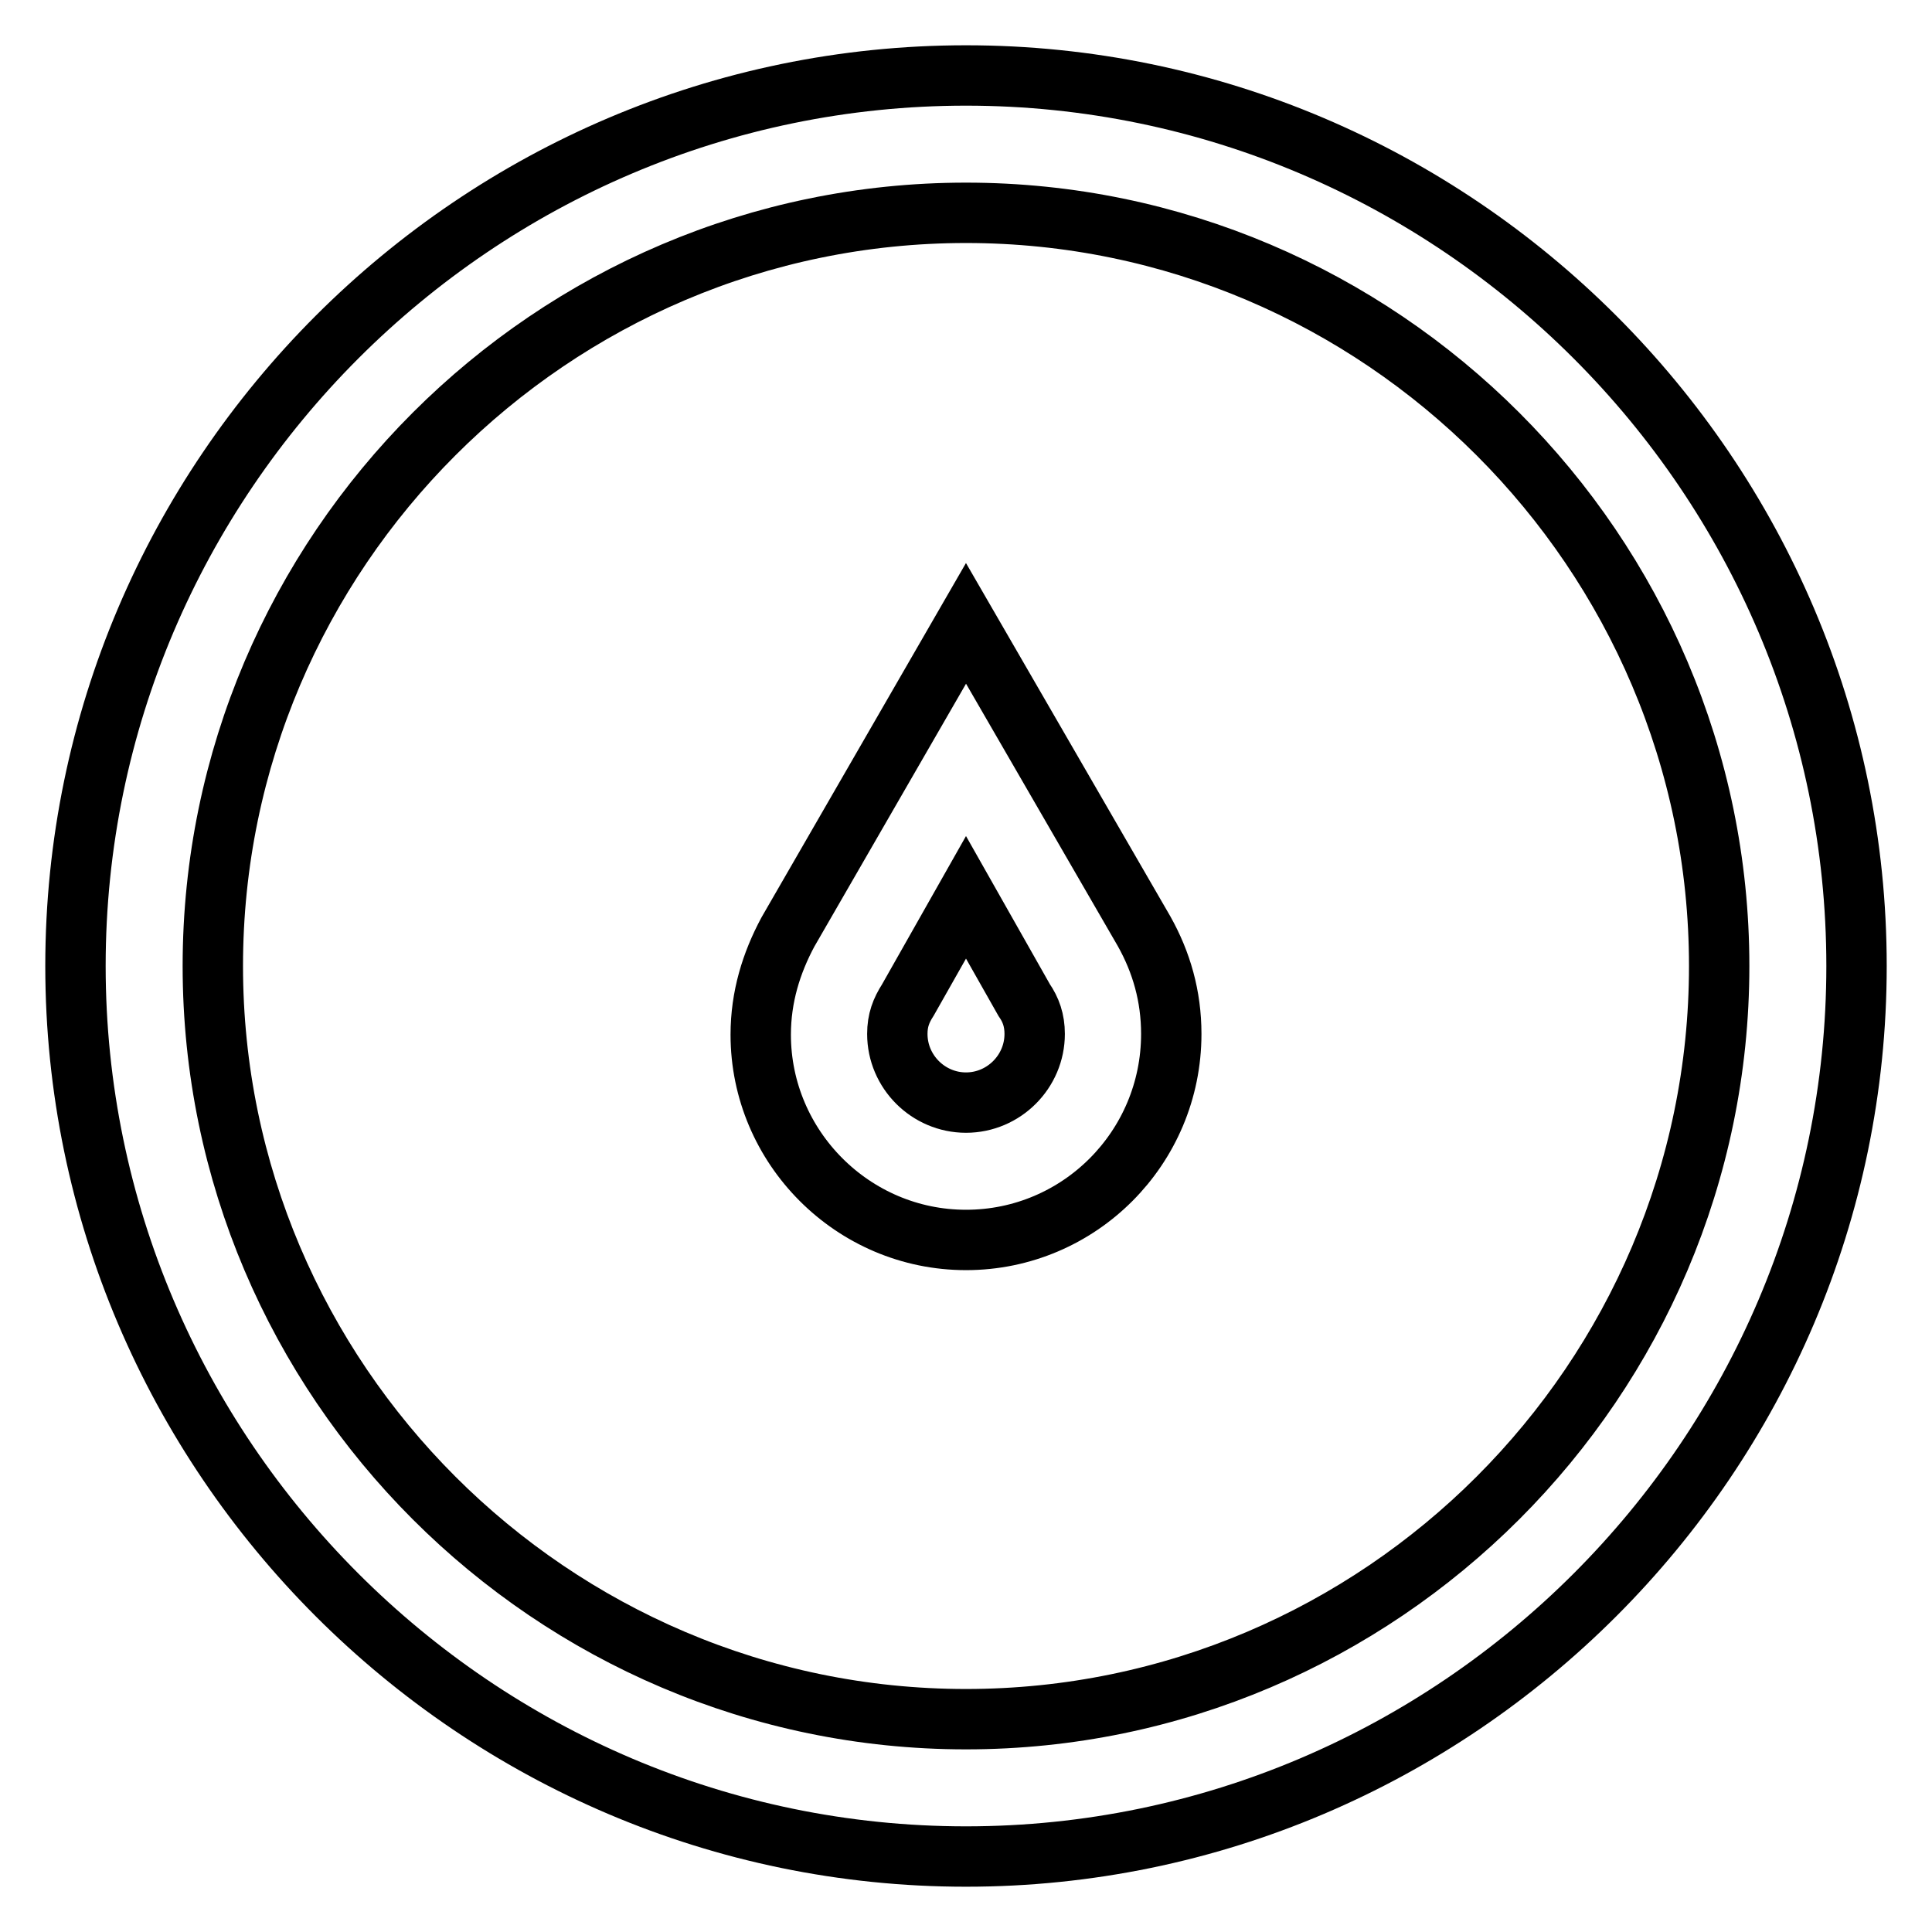
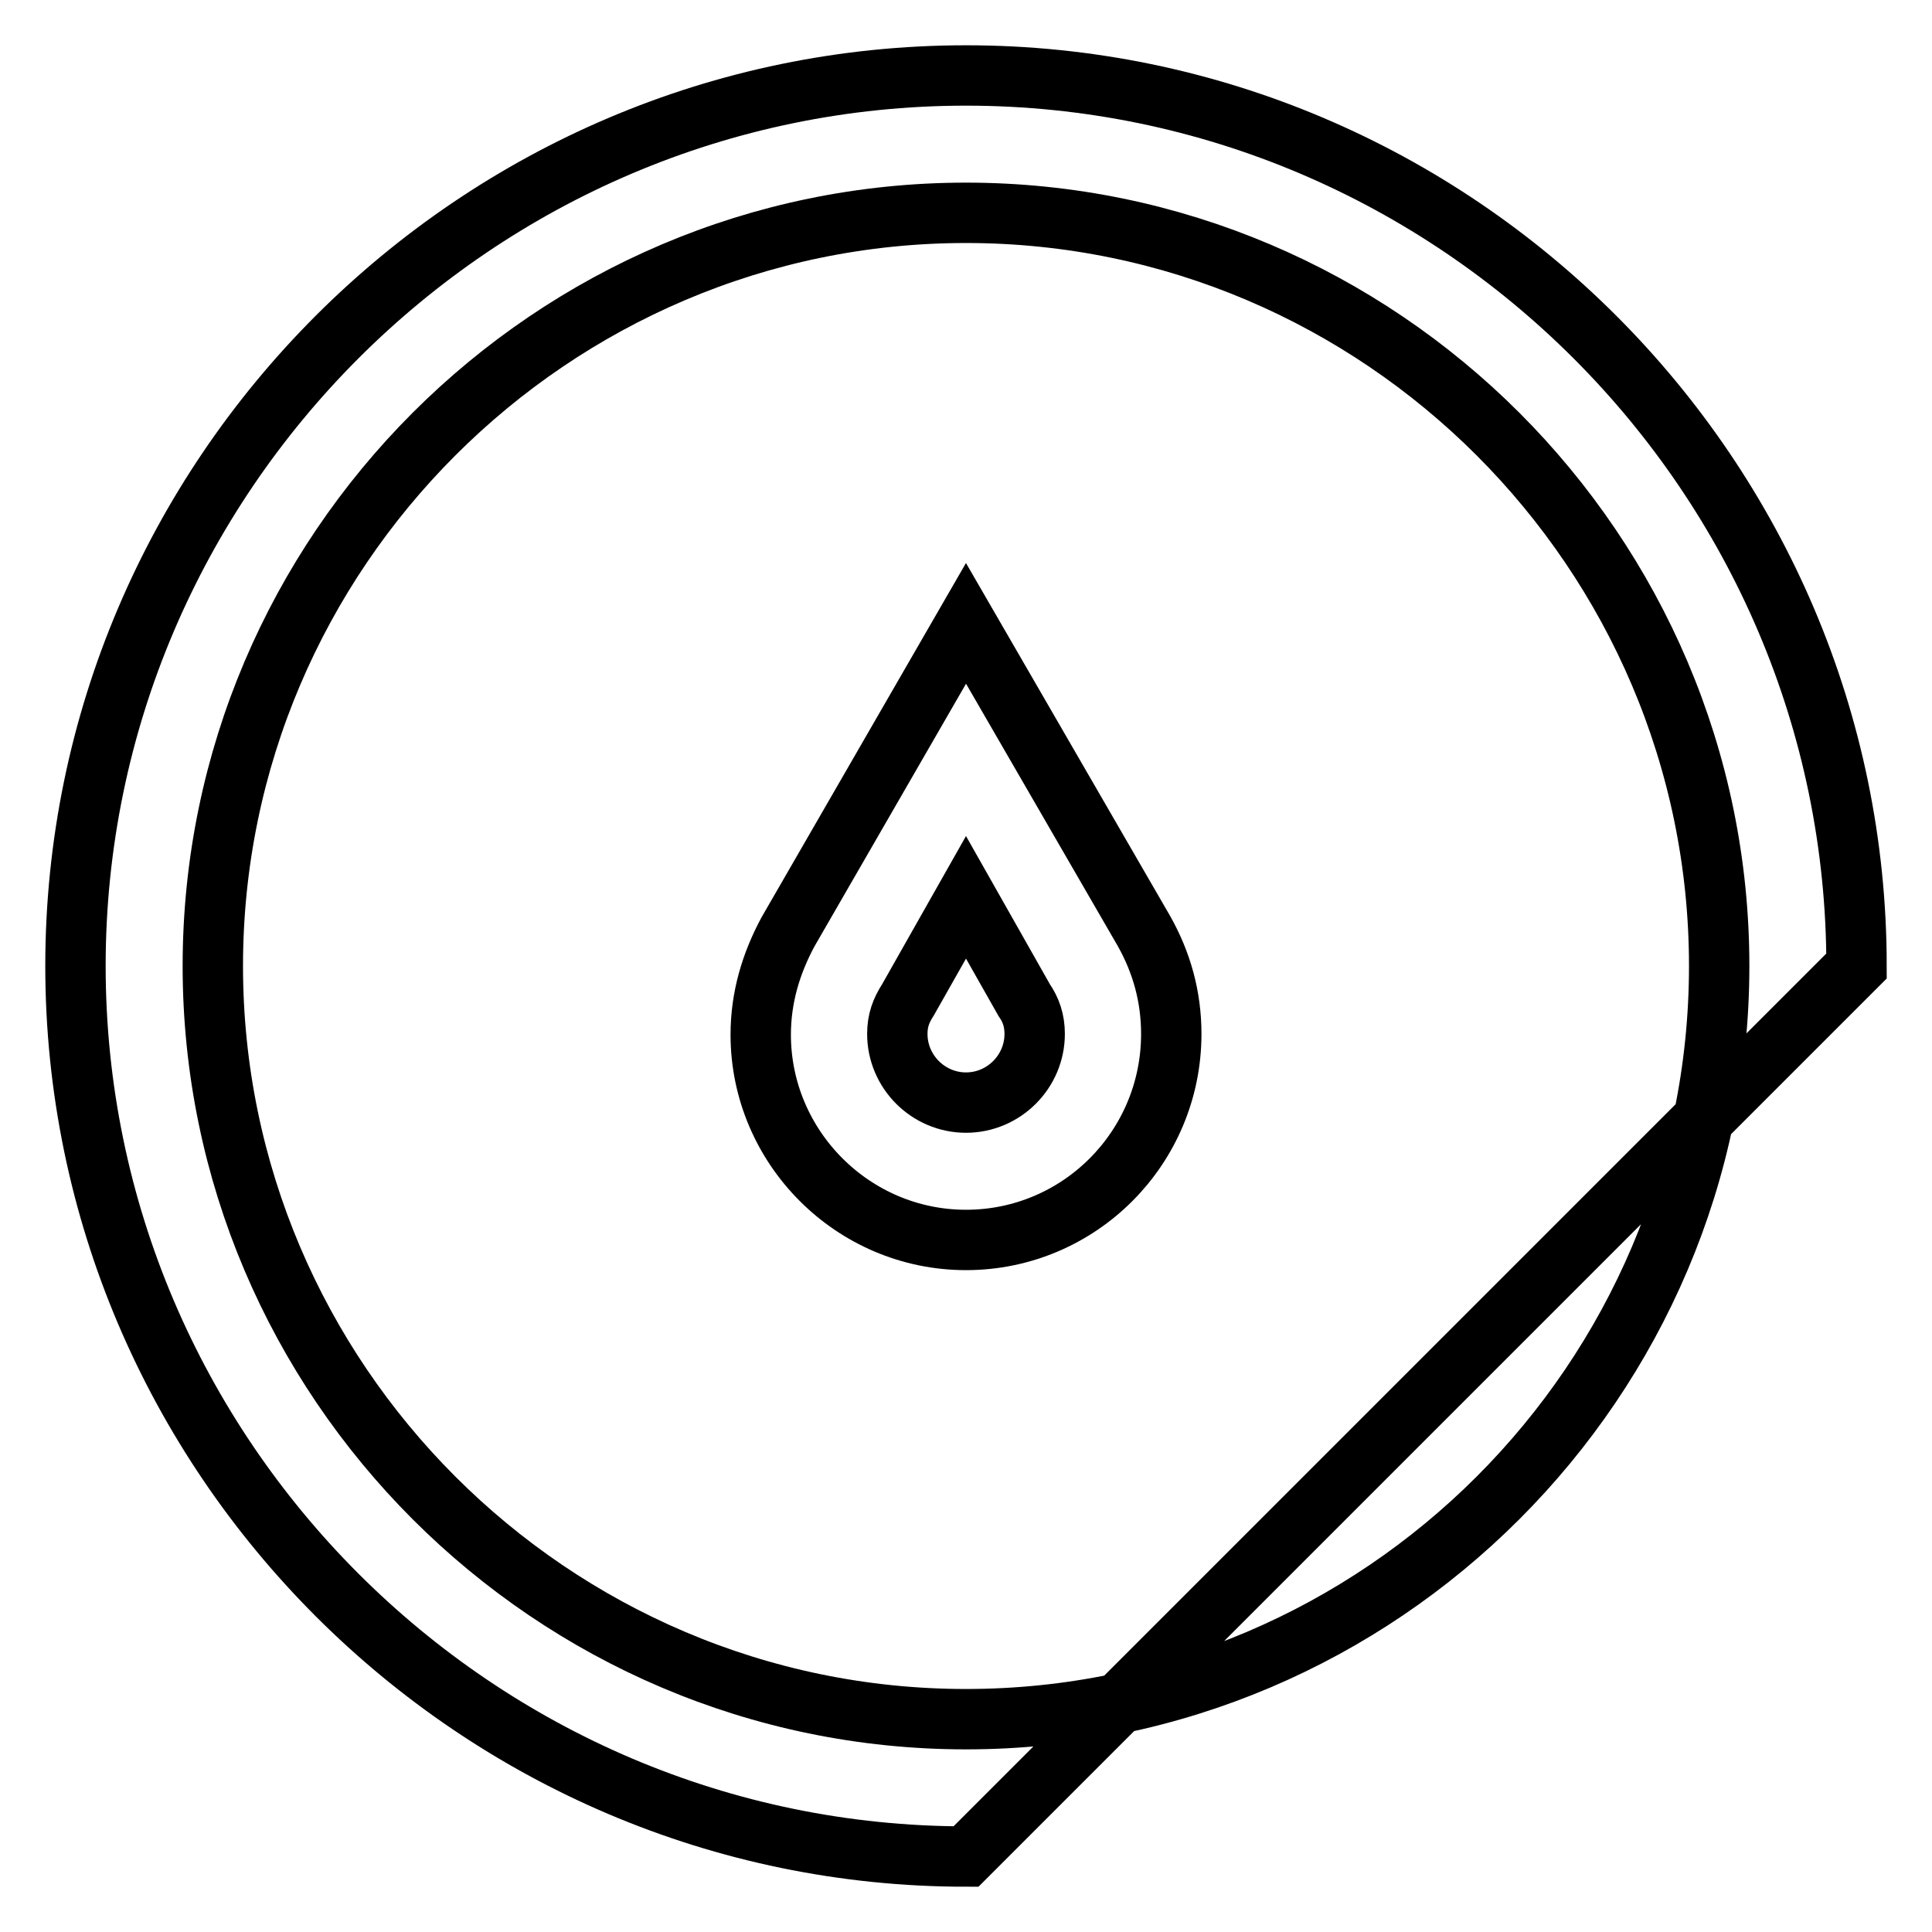
<svg xmlns="http://www.w3.org/2000/svg" version="1.1" x="0px" y="0px" viewBox="0 0 256 256" enable-background="new 0 0 256 256" xml:space="preserve">
  <g>
-     <path stroke-width="8" fill-opacity="0" stroke="#000000" d="M128,246c-64.9,0-118-53.1-118-118S63.1,10,128,10s118,53.1,118,118S192.9,246,128,246z M128,28.2 c-54.9,0-99.8,44.9-99.8,99.8c0,54.9,44.9,99.8,99.8,99.8c54.9,0,99.8-44.9,99.8-99.8C227.8,73.1,182.9,28.2,128,28.2z M128,164.3 c-15,0-27.2-12.3-27.2-27.2c0-5,1.4-9.5,3.6-13.6L128,82.6l23.6,40.8c2.3,4.1,3.6,8.6,3.6,13.6C155.2,152.1,143,164.3,128,164.3z  M128,118.9l-7.7,13.6c-0.9,1.4-1.4,2.7-1.4,4.5c0,5,4.1,9.1,9.1,9.1s9.1-4.1,9.1-9.1c0-1.8-0.5-3.2-1.4-4.5L128,118.9z" />
+     <path stroke-width="8" fill-opacity="0" stroke="#000000" d="M128,246c-64.9,0-118-53.1-118-118S63.1,10,128,10s118,53.1,118,118z M128,28.2 c-54.9,0-99.8,44.9-99.8,99.8c0,54.9,44.9,99.8,99.8,99.8c54.9,0,99.8-44.9,99.8-99.8C227.8,73.1,182.9,28.2,128,28.2z M128,164.3 c-15,0-27.2-12.3-27.2-27.2c0-5,1.4-9.5,3.6-13.6L128,82.6l23.6,40.8c2.3,4.1,3.6,8.6,3.6,13.6C155.2,152.1,143,164.3,128,164.3z  M128,118.9l-7.7,13.6c-0.9,1.4-1.4,2.7-1.4,4.5c0,5,4.1,9.1,9.1,9.1s9.1-4.1,9.1-9.1c0-1.8-0.5-3.2-1.4-4.5L128,118.9z" />
  </g>
</svg>